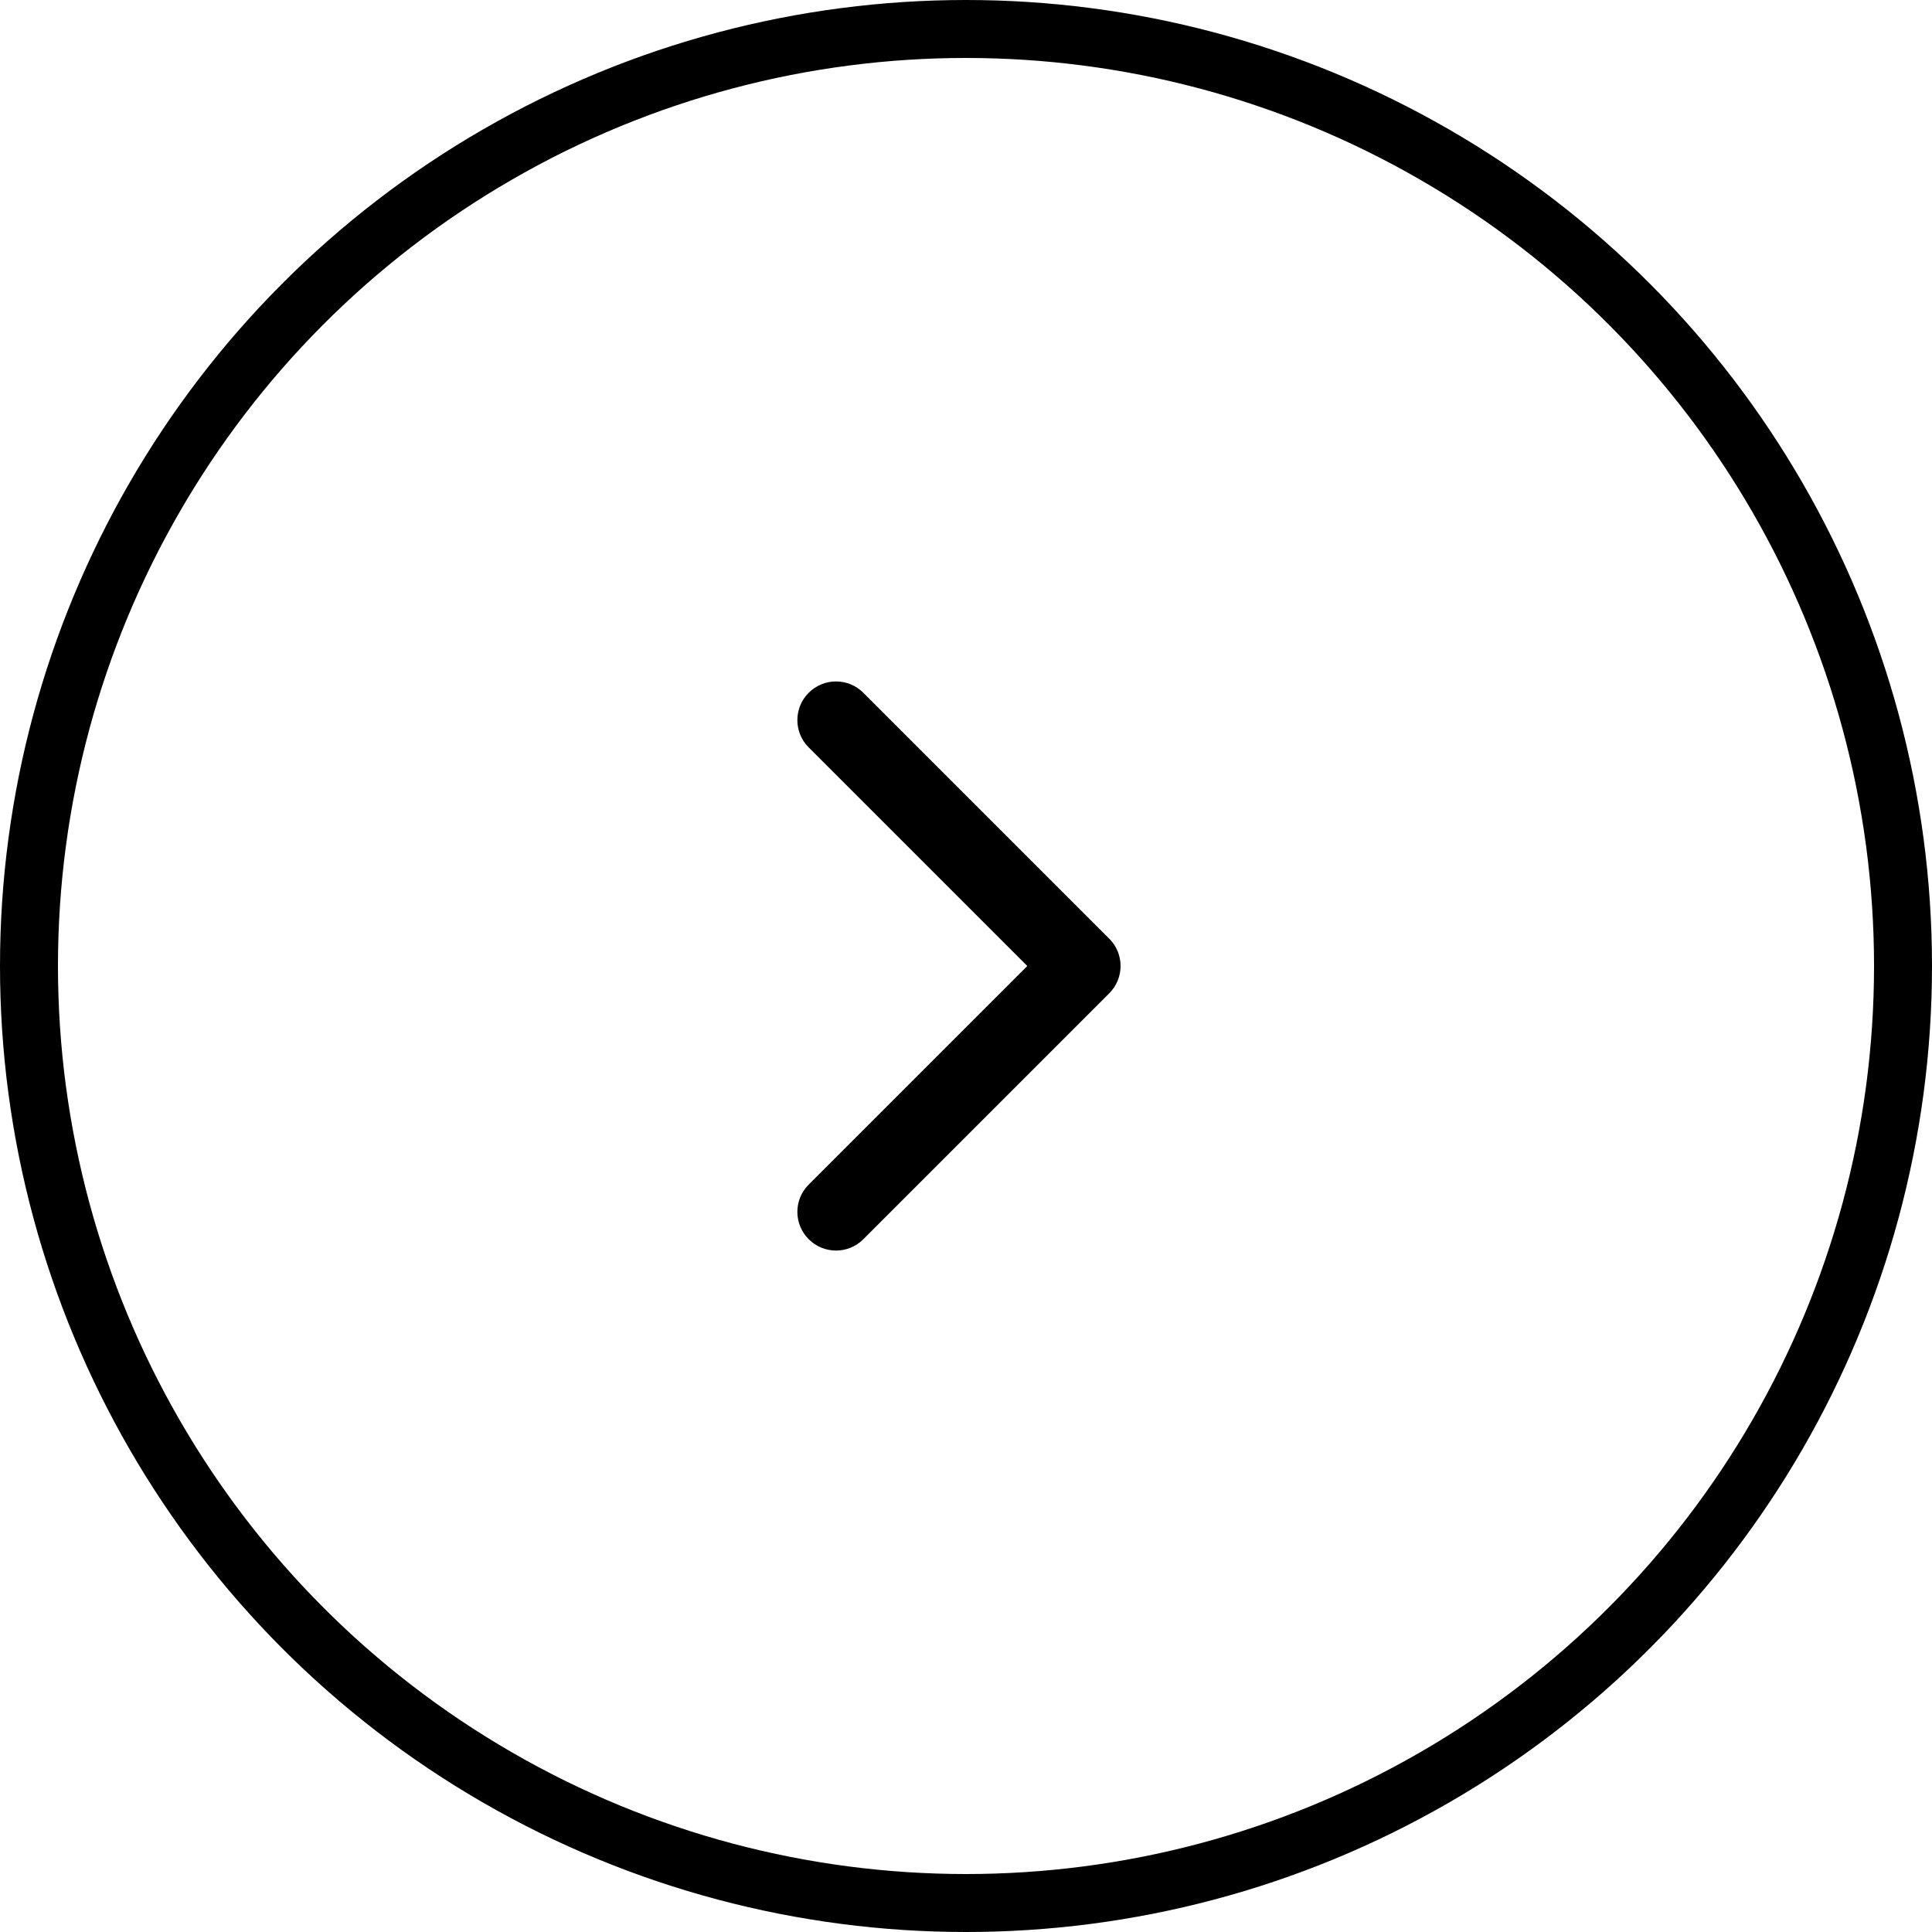
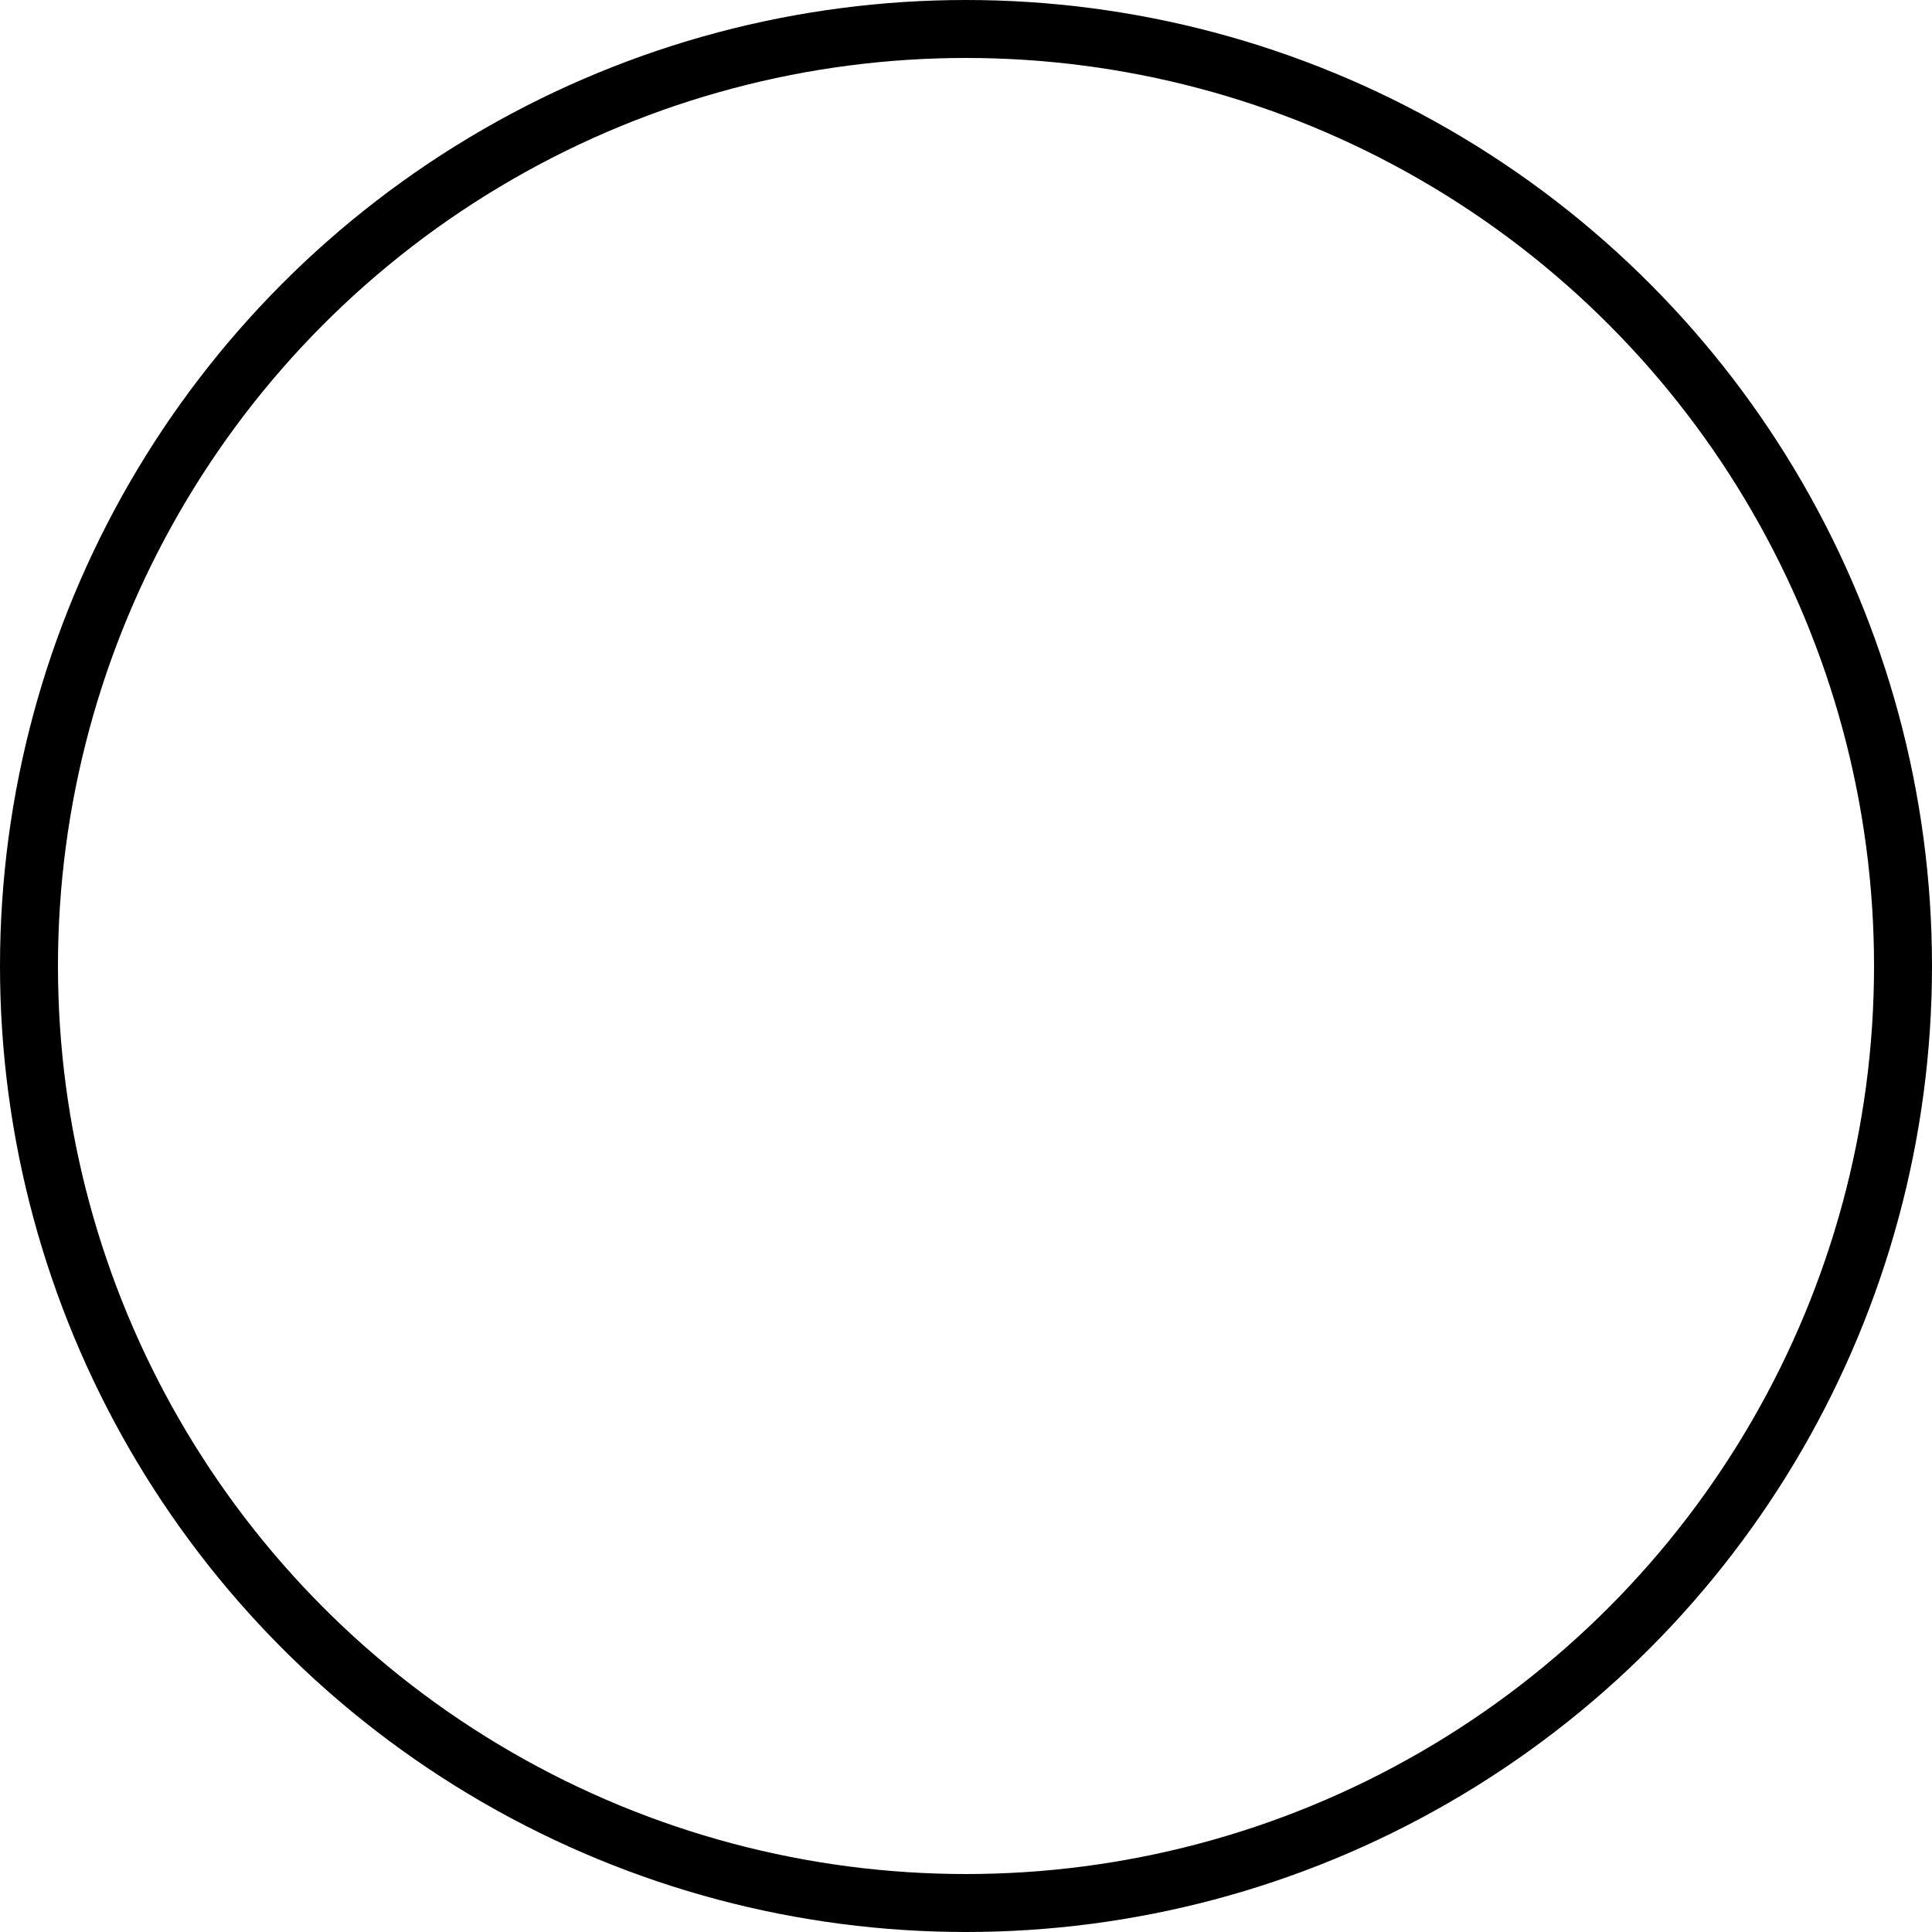
<svg xmlns="http://www.w3.org/2000/svg" width="50" height="50" viewBox="0 0 50 50" fill="none">
  <circle cx="25" cy="25" r="24.25" stroke="black" stroke-width="1.5" />
-   <path d="M28.707 25.707C29.098 25.317 29.098 24.683 28.707 24.293L22.343 17.929C21.953 17.538 21.32 17.538 20.929 17.929C20.538 18.32 20.538 18.953 20.929 19.343L26.586 25L20.929 30.657C20.538 31.047 20.538 31.68 20.929 32.071C21.32 32.462 21.953 32.462 22.343 32.071L28.707 25.707ZM28 26H28V24H28V26Z" fill="black" />
</svg>